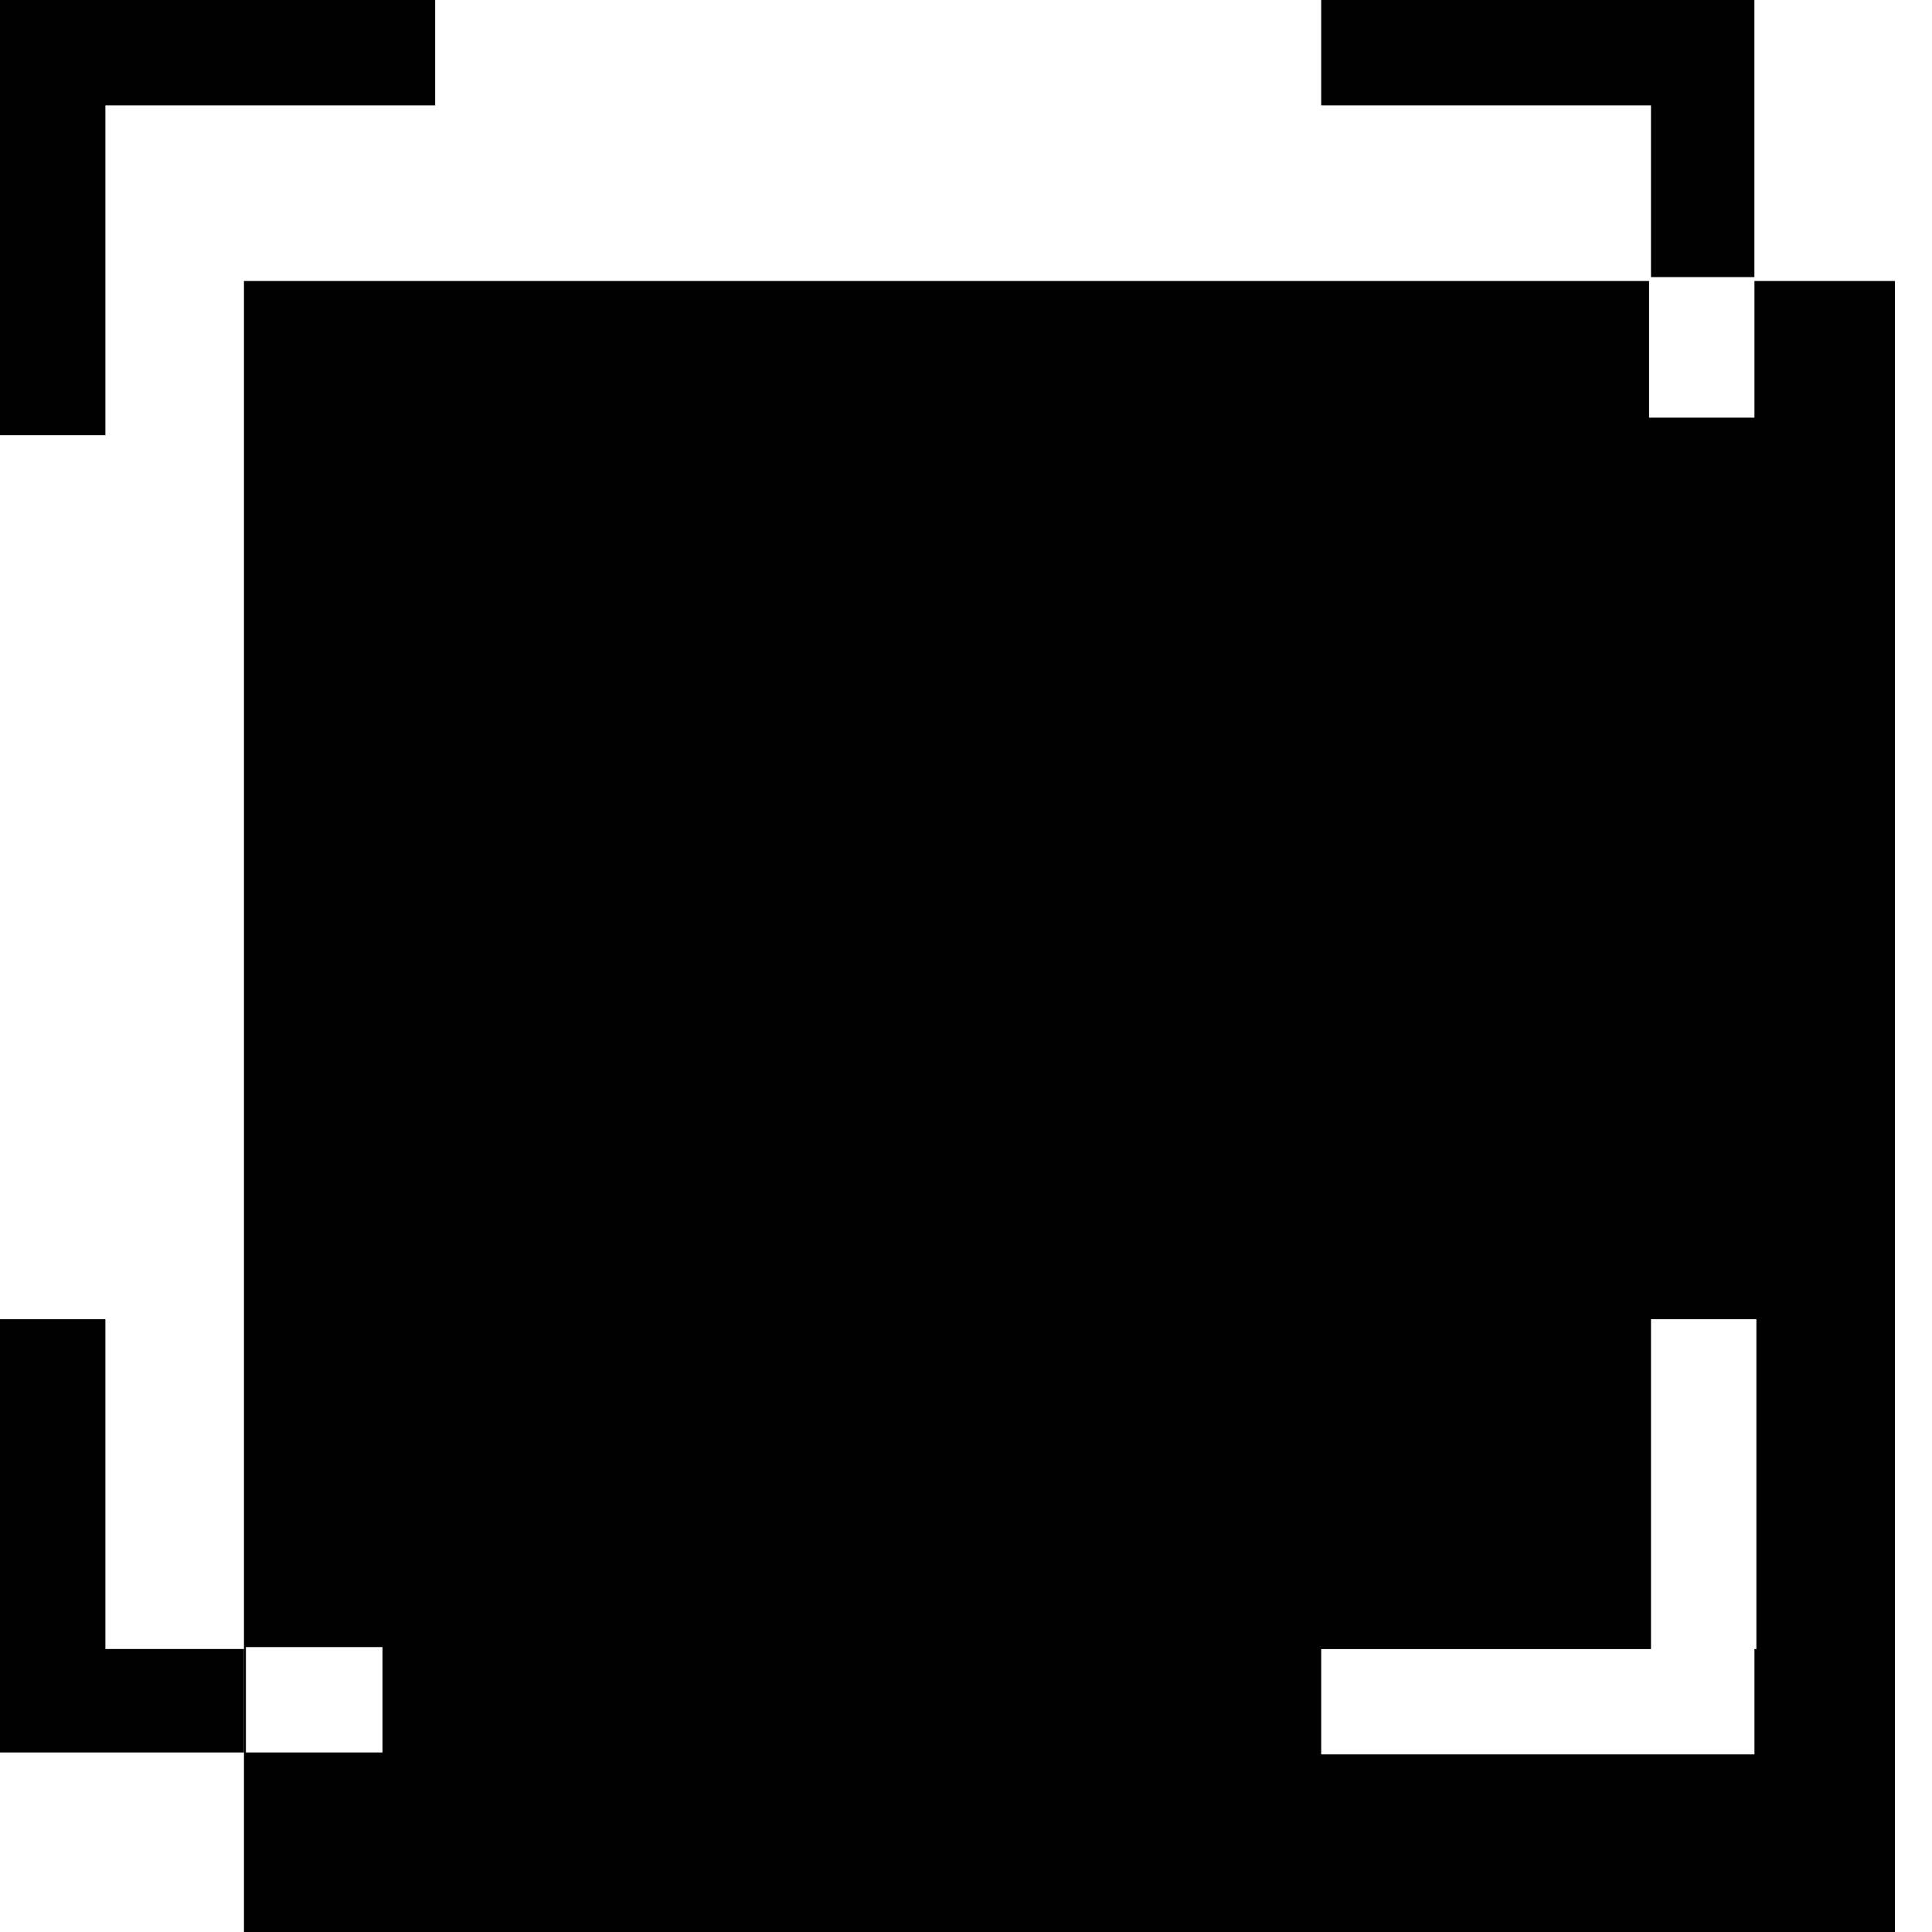
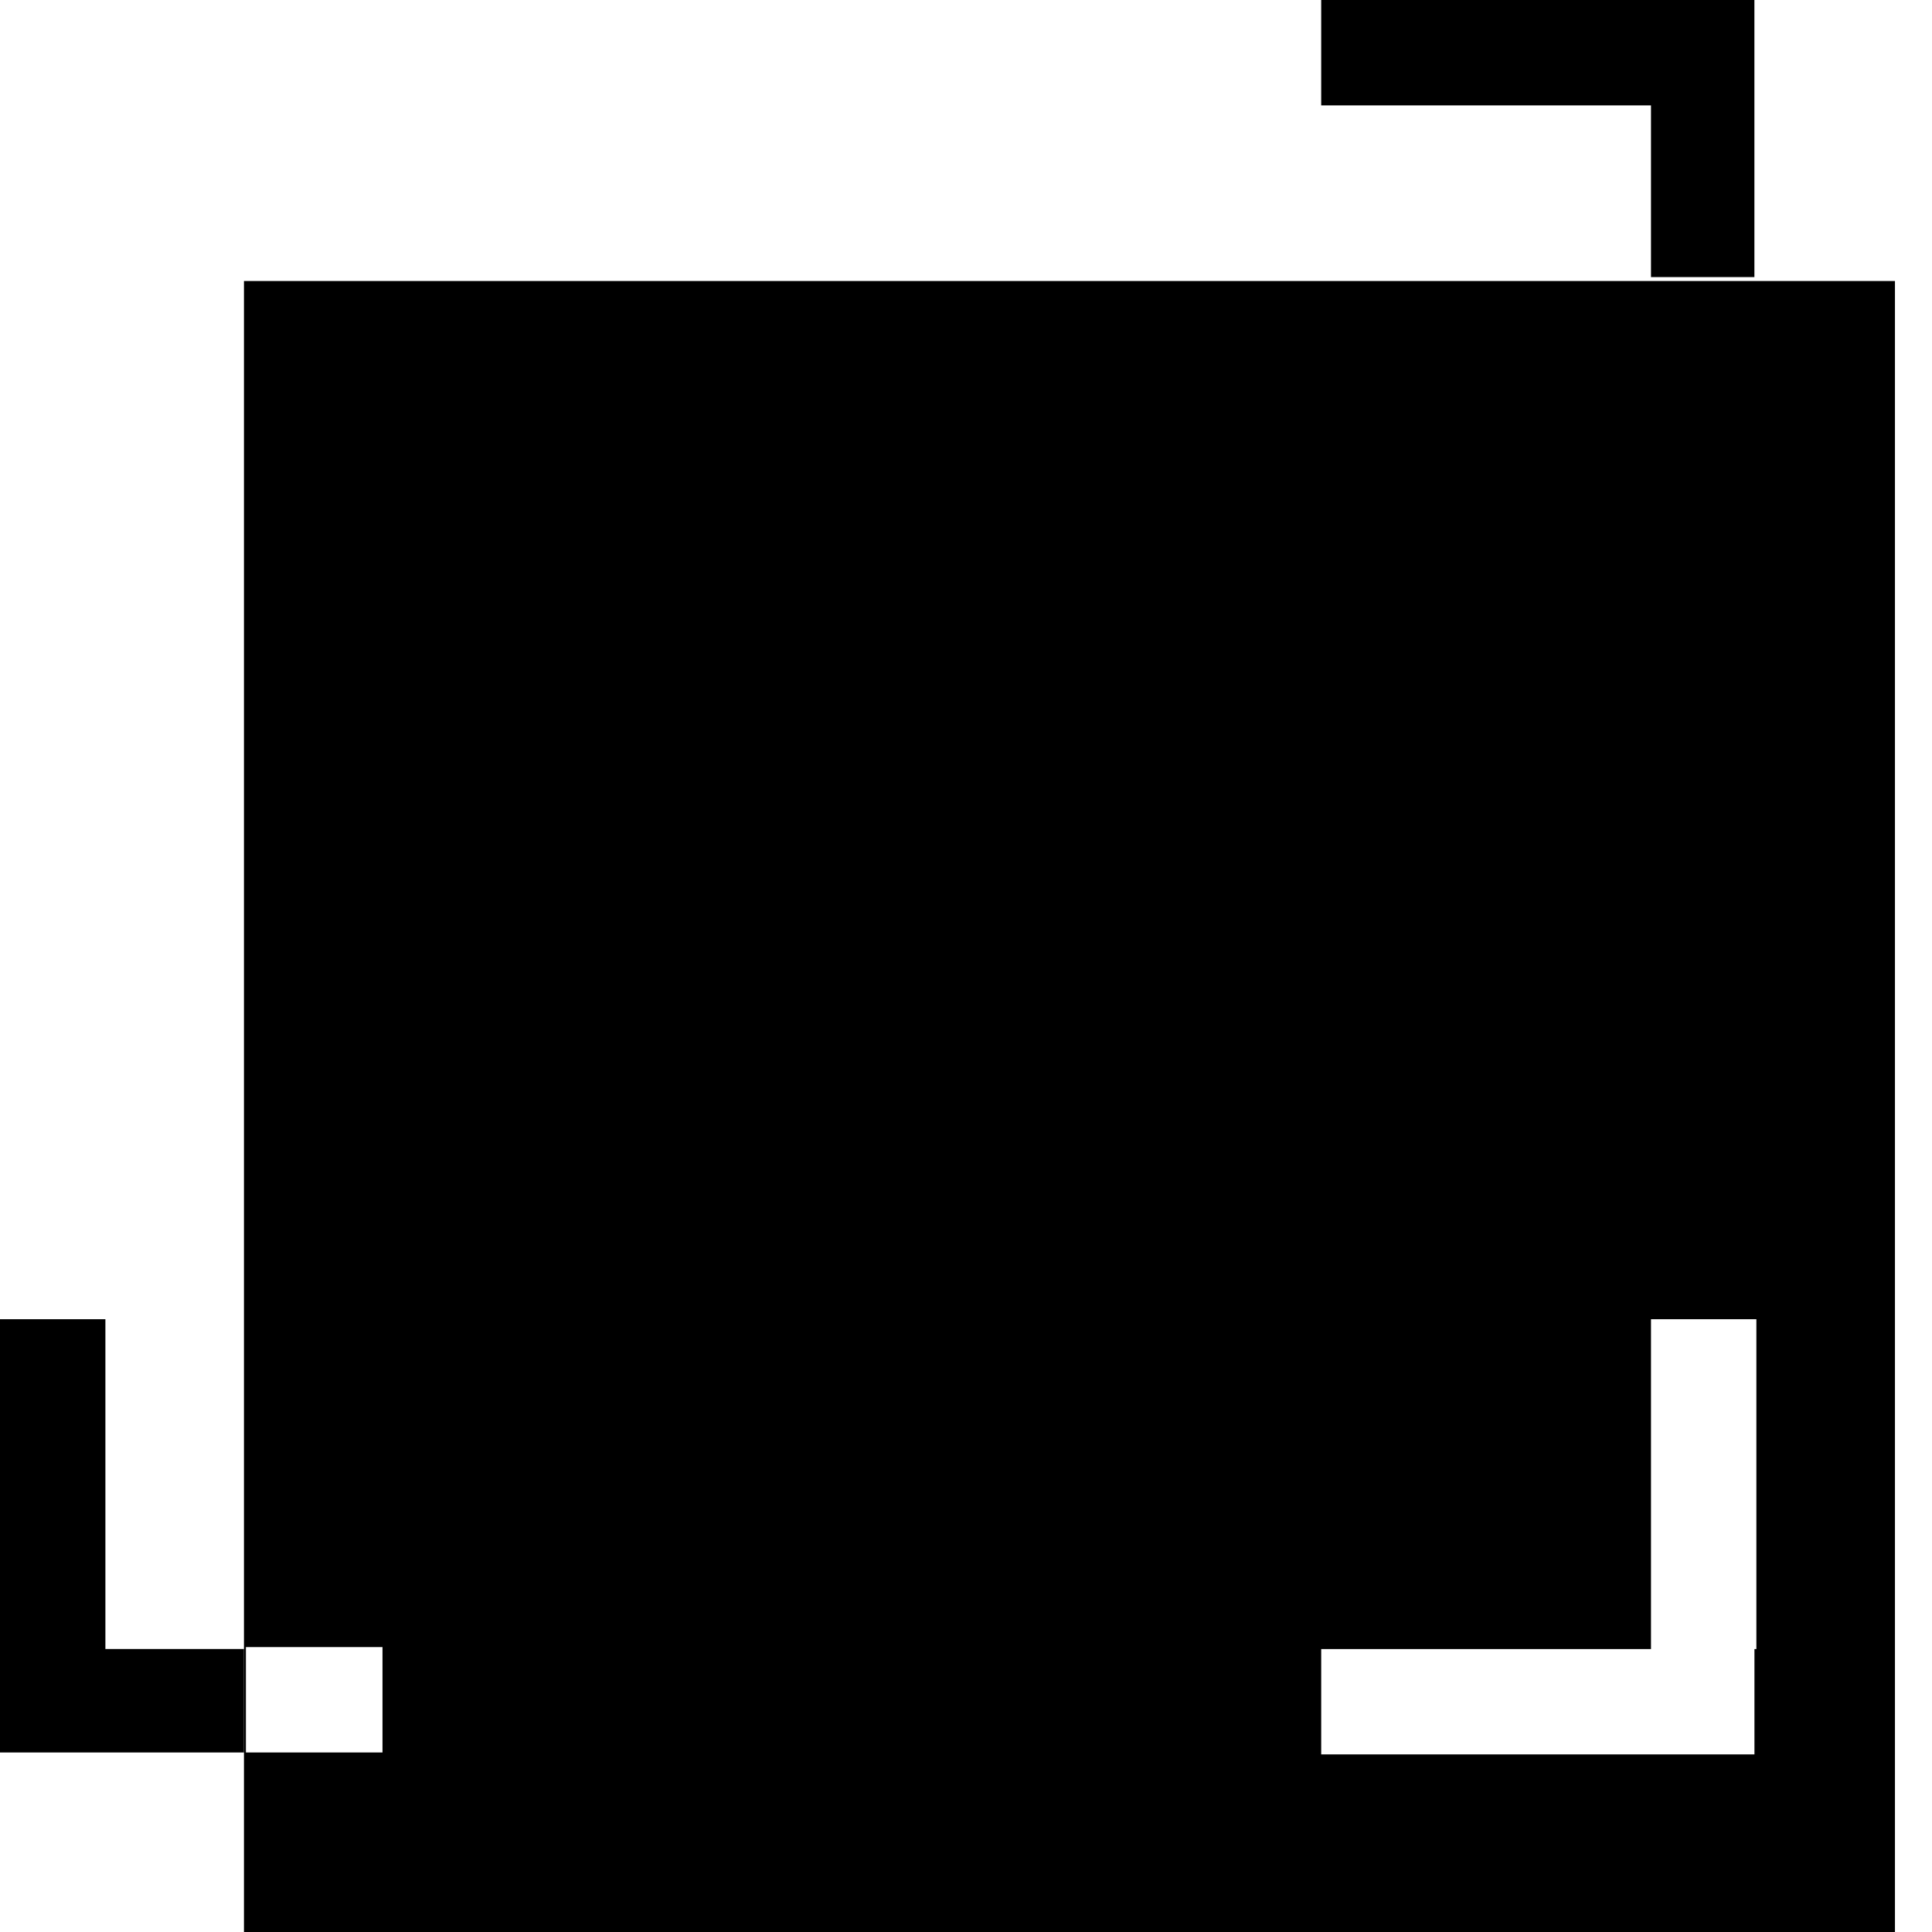
<svg xmlns="http://www.w3.org/2000/svg" width="40" height="40" viewBox="0 0 40 40" fill="none">
-   <path d="M36.324 5.818V8.647H34.142V5.818H5.051V40H39.233V5.818H36.324ZM7.919 36.283H5.091V34.101H7.919V36.283ZM36.324 34.142V36.323H34.142H27.354V34.142H34.182V27.313H36.364V34.142H36.324Z" fill="black" />
-   <path d="M9.01 0H2.182H0V2.182V9.01H2.182V2.182H9.01V0Z" fill="black" />
+   <path d="M36.324 5.818V8.647V5.818H5.051V40H39.233V5.818H36.324ZM7.919 36.283H5.091V34.101H7.919V36.283ZM36.324 34.142V36.323H34.142H27.354V34.142H34.182V27.313H36.364V34.142H36.324Z" fill="black" />
  <path d="M34.182 0H27.354V2.182H34.182V5.737H36.323V2.182V0H34.182Z" fill="black" />
  <path d="M2.182 34.141V27.313H0V34.141V36.283H2.182H5.051V34.141H2.182Z" fill="black" />
</svg>